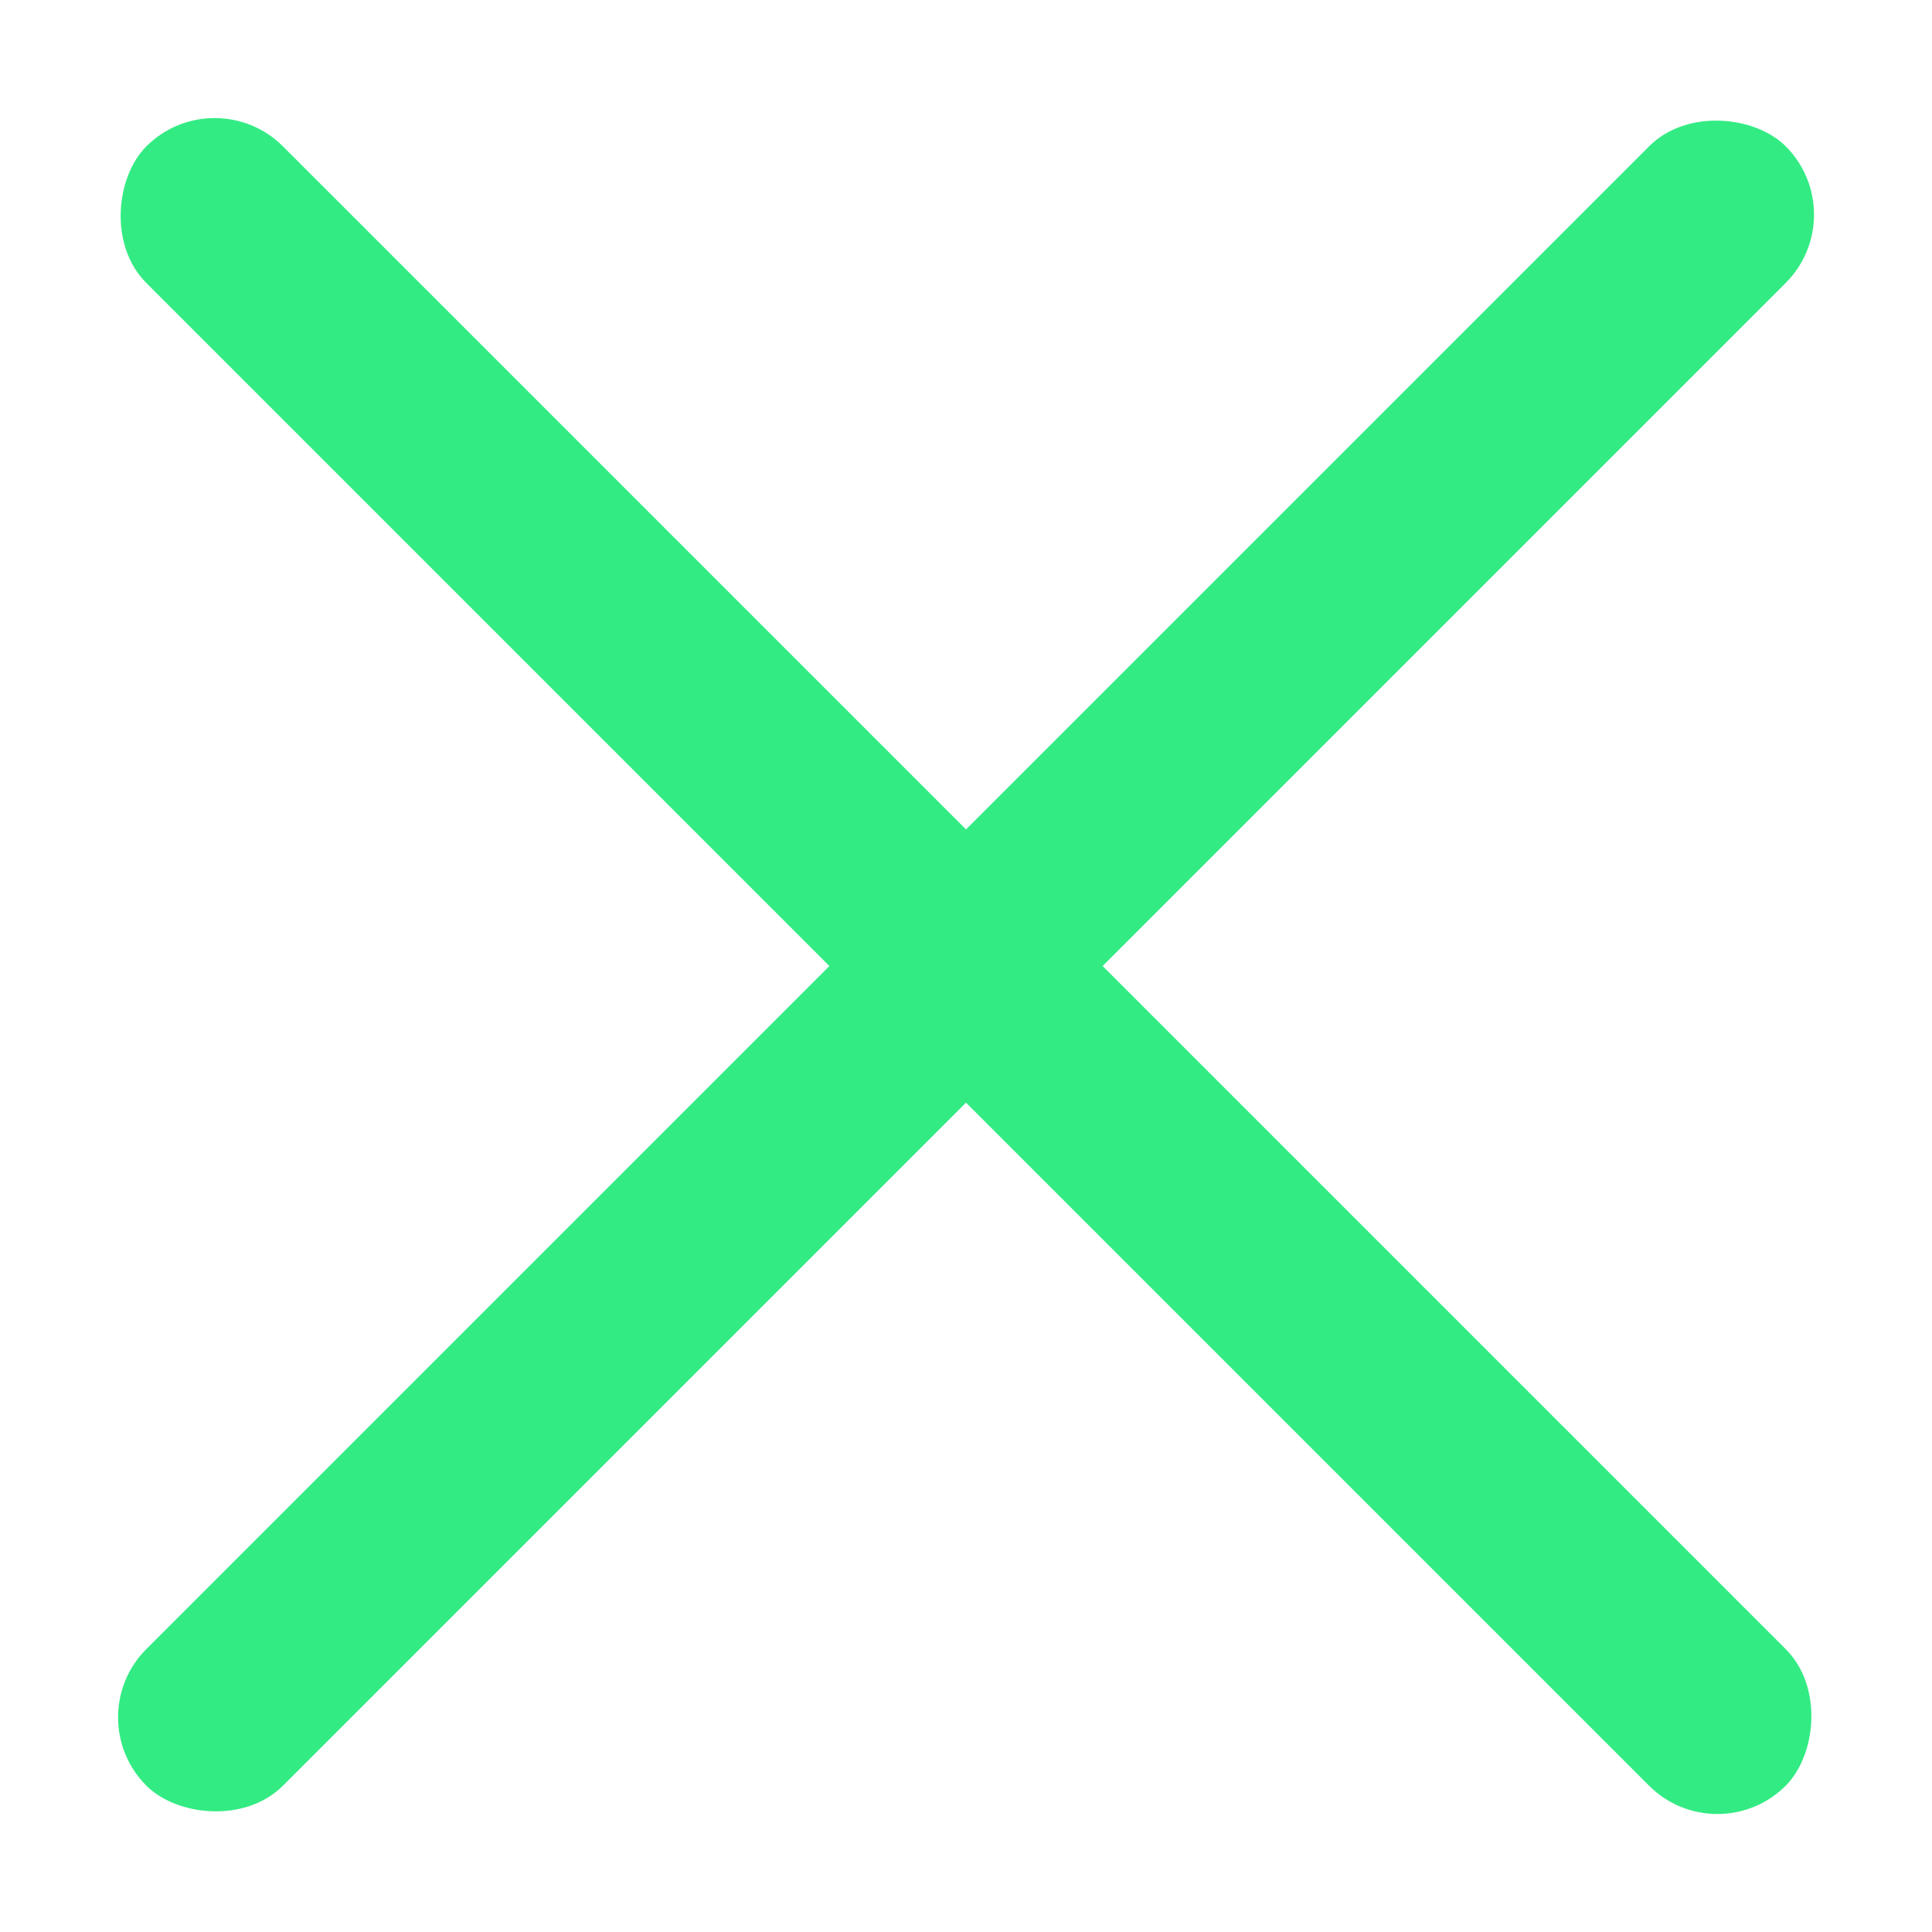
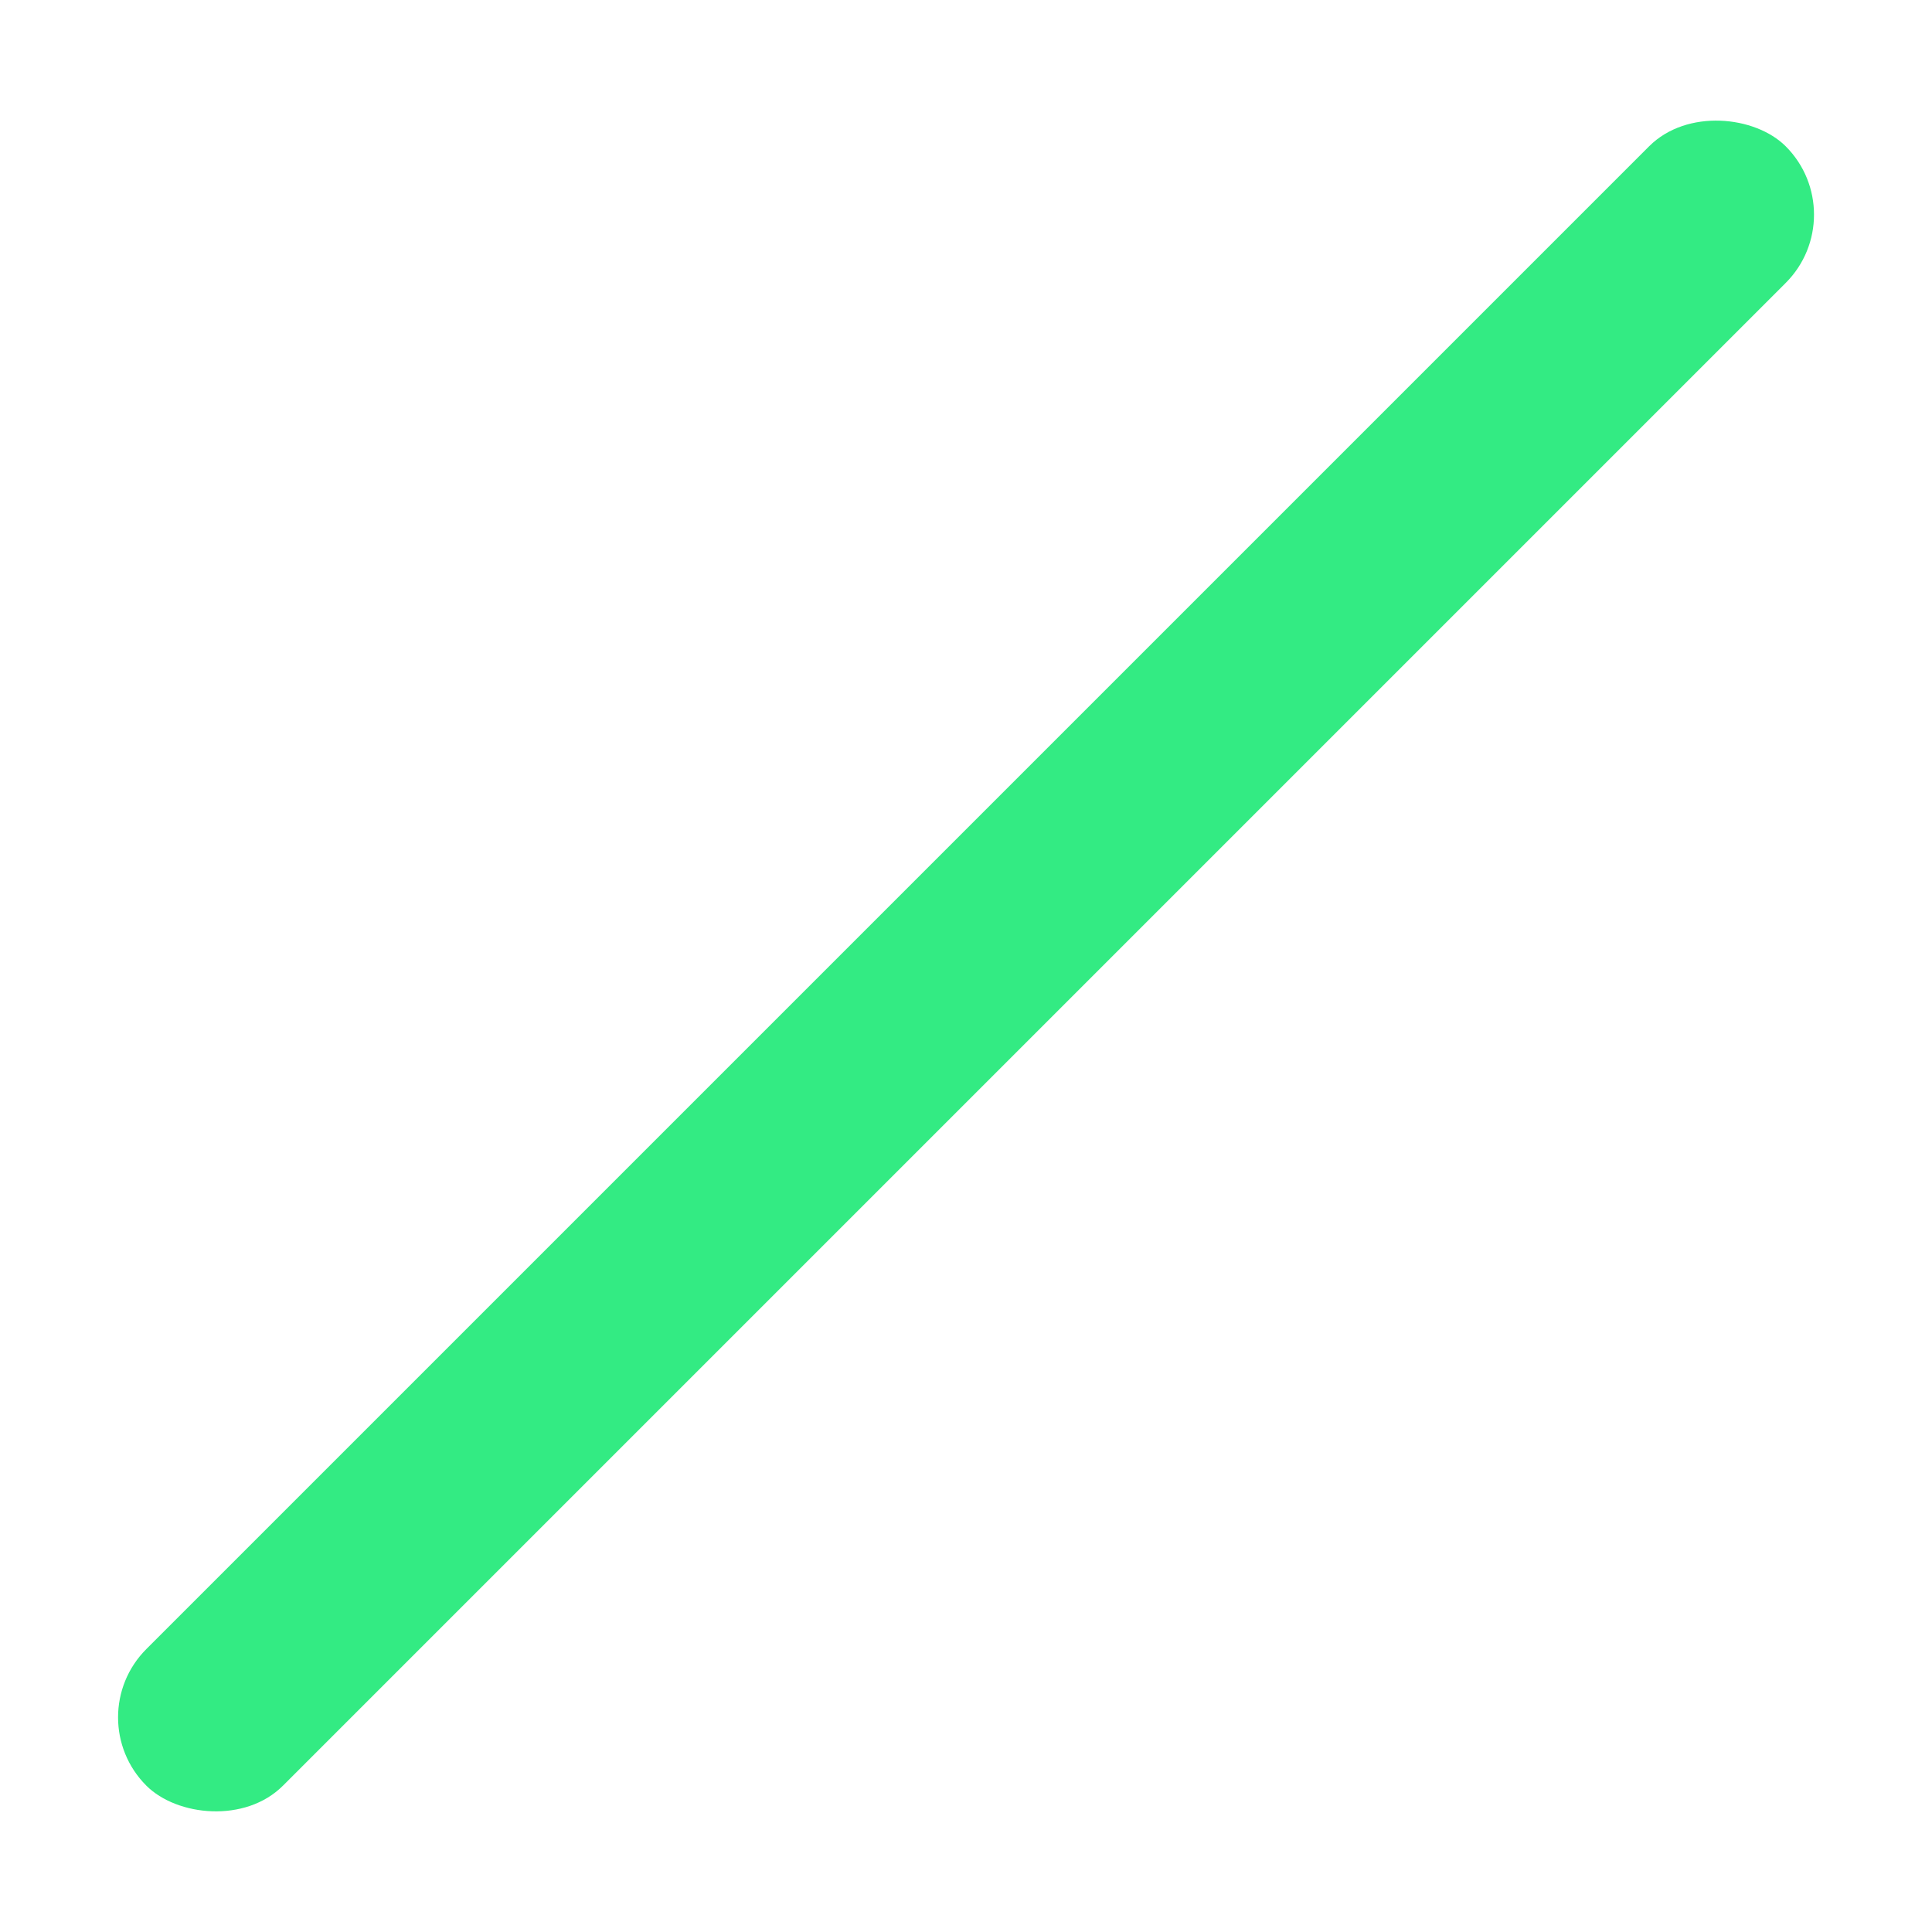
<svg xmlns="http://www.w3.org/2000/svg" width="20" height="20" viewBox="0 0 20 20" fill="none">
-   <rect x="2.222" y="0.808" width="24" height="2" rx="1" transform="rotate(45 2.222 0.808)" fill="#33EB83" />
  <rect x="0.808" y="17.778" width="24" height="2" rx="1" transform="rotate(-45 0.808 17.778)" fill="#33EB83" />
</svg>